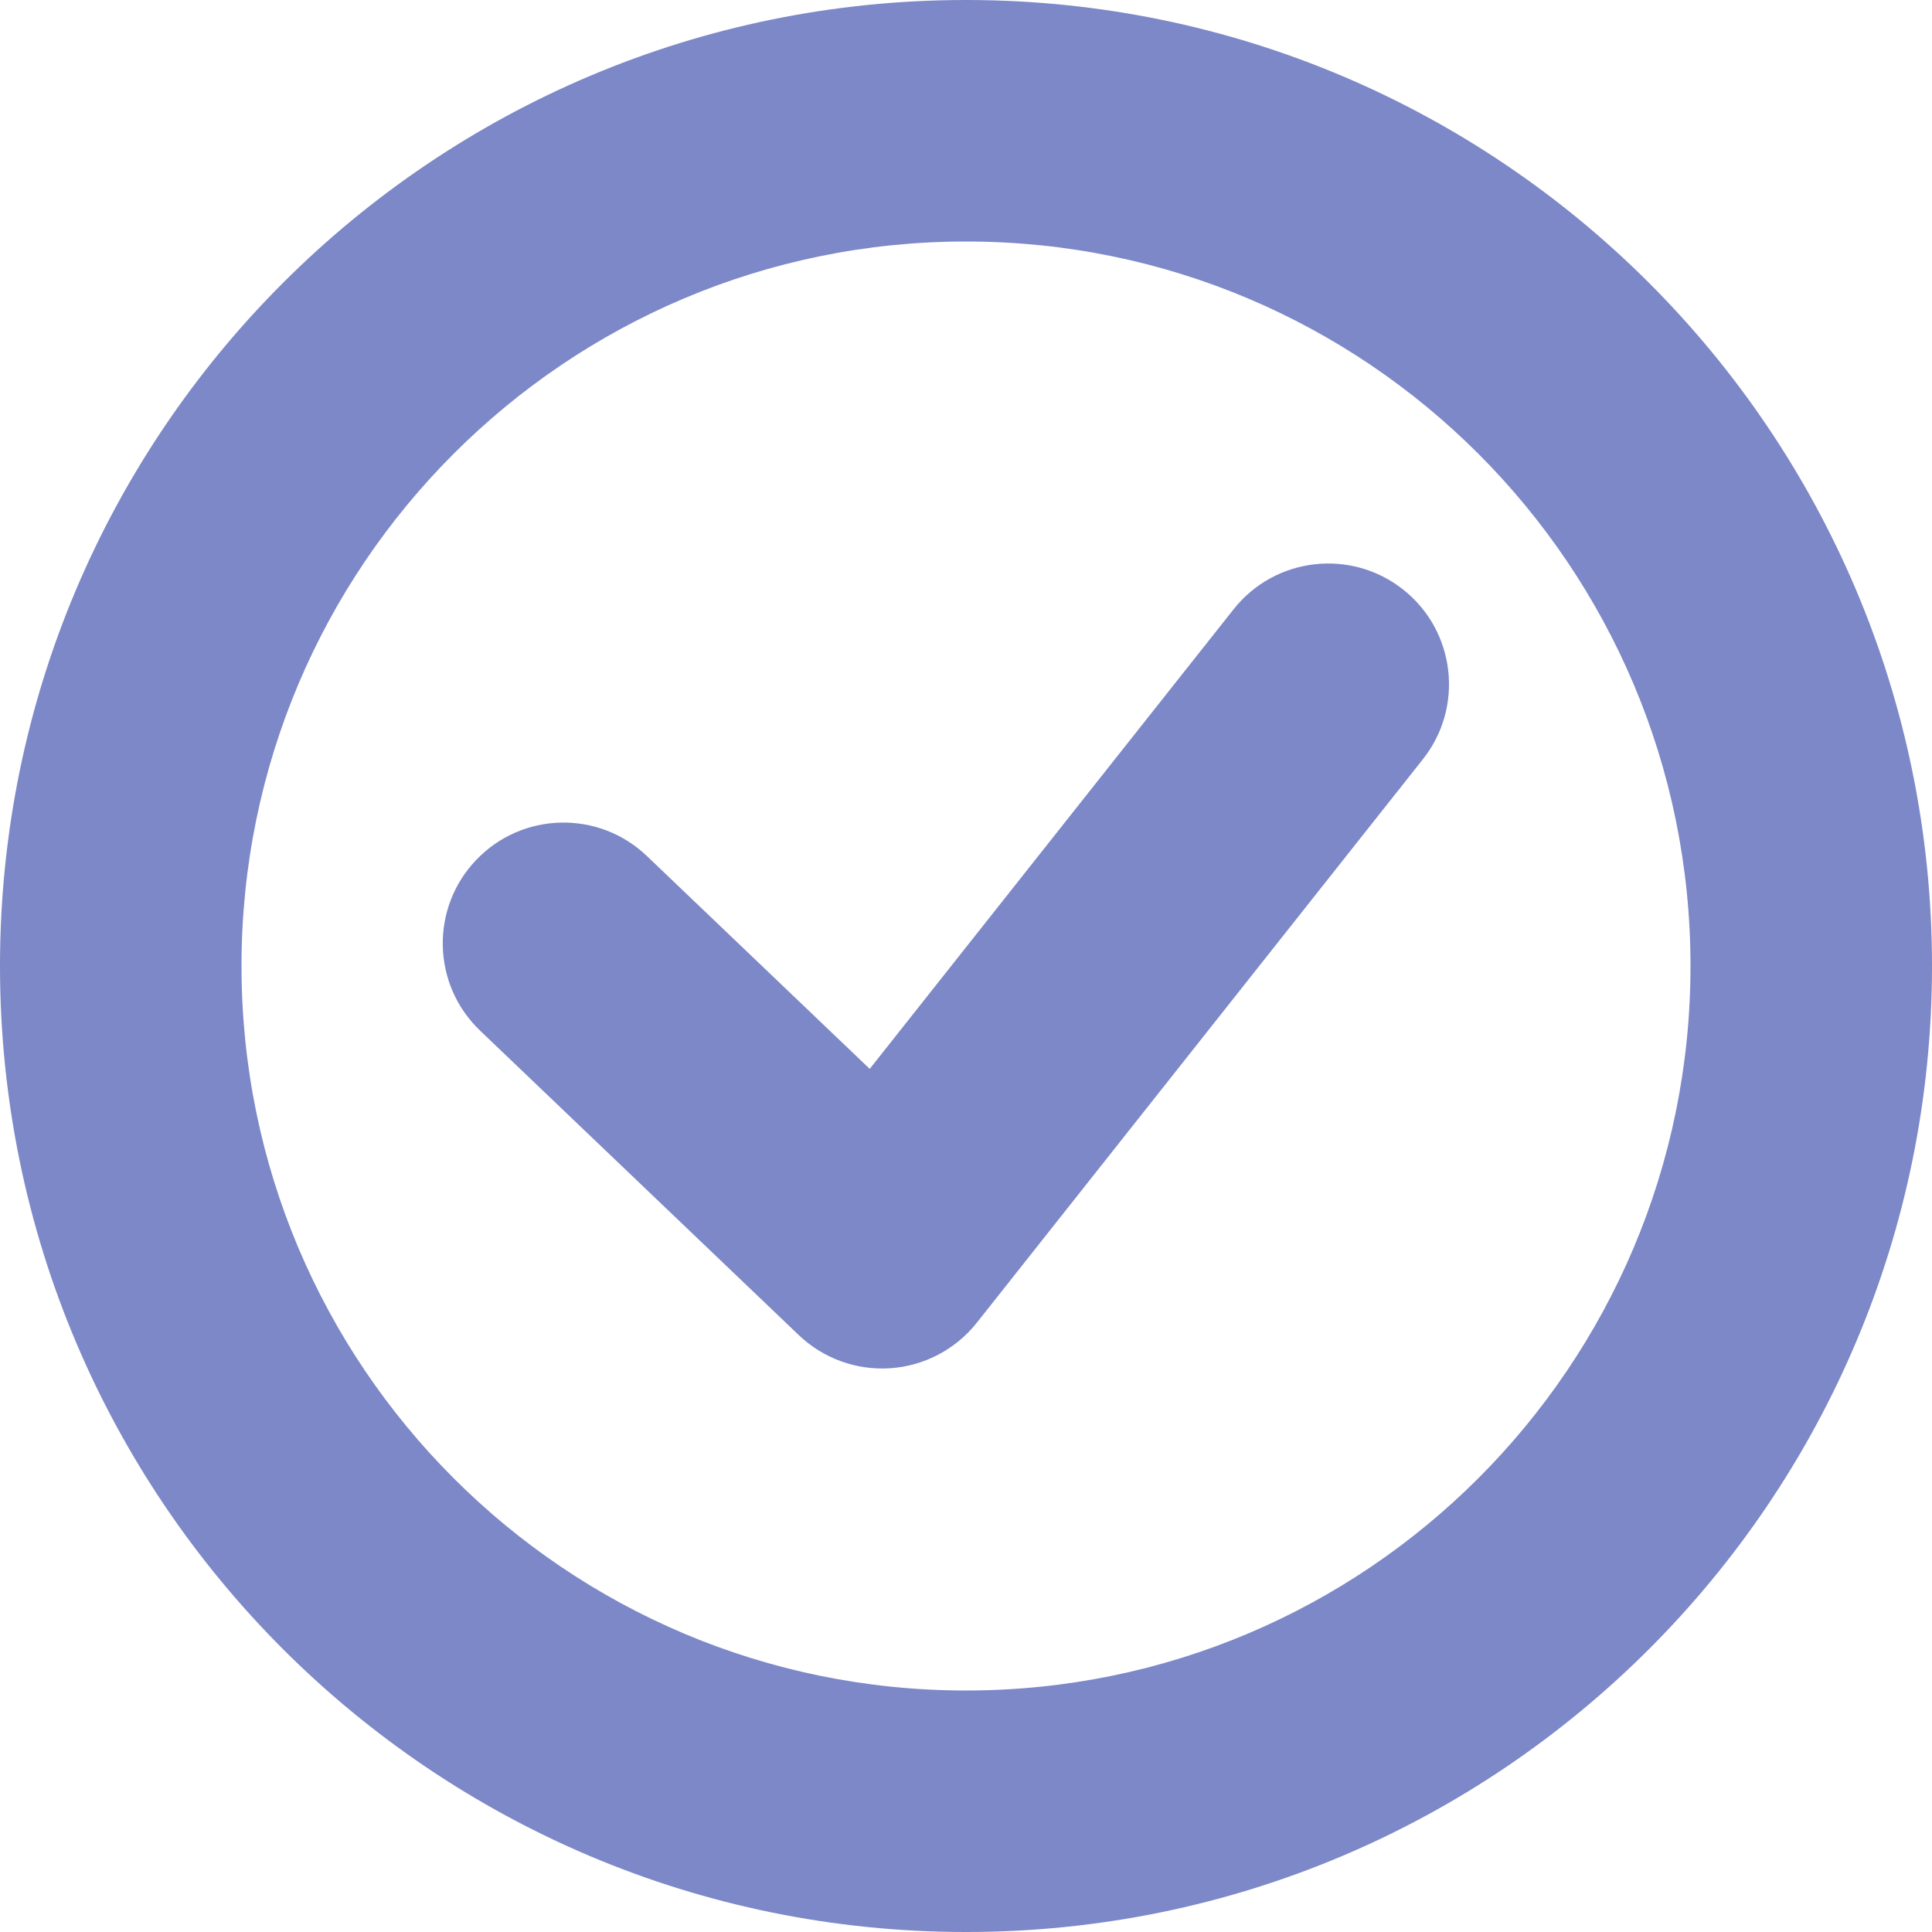
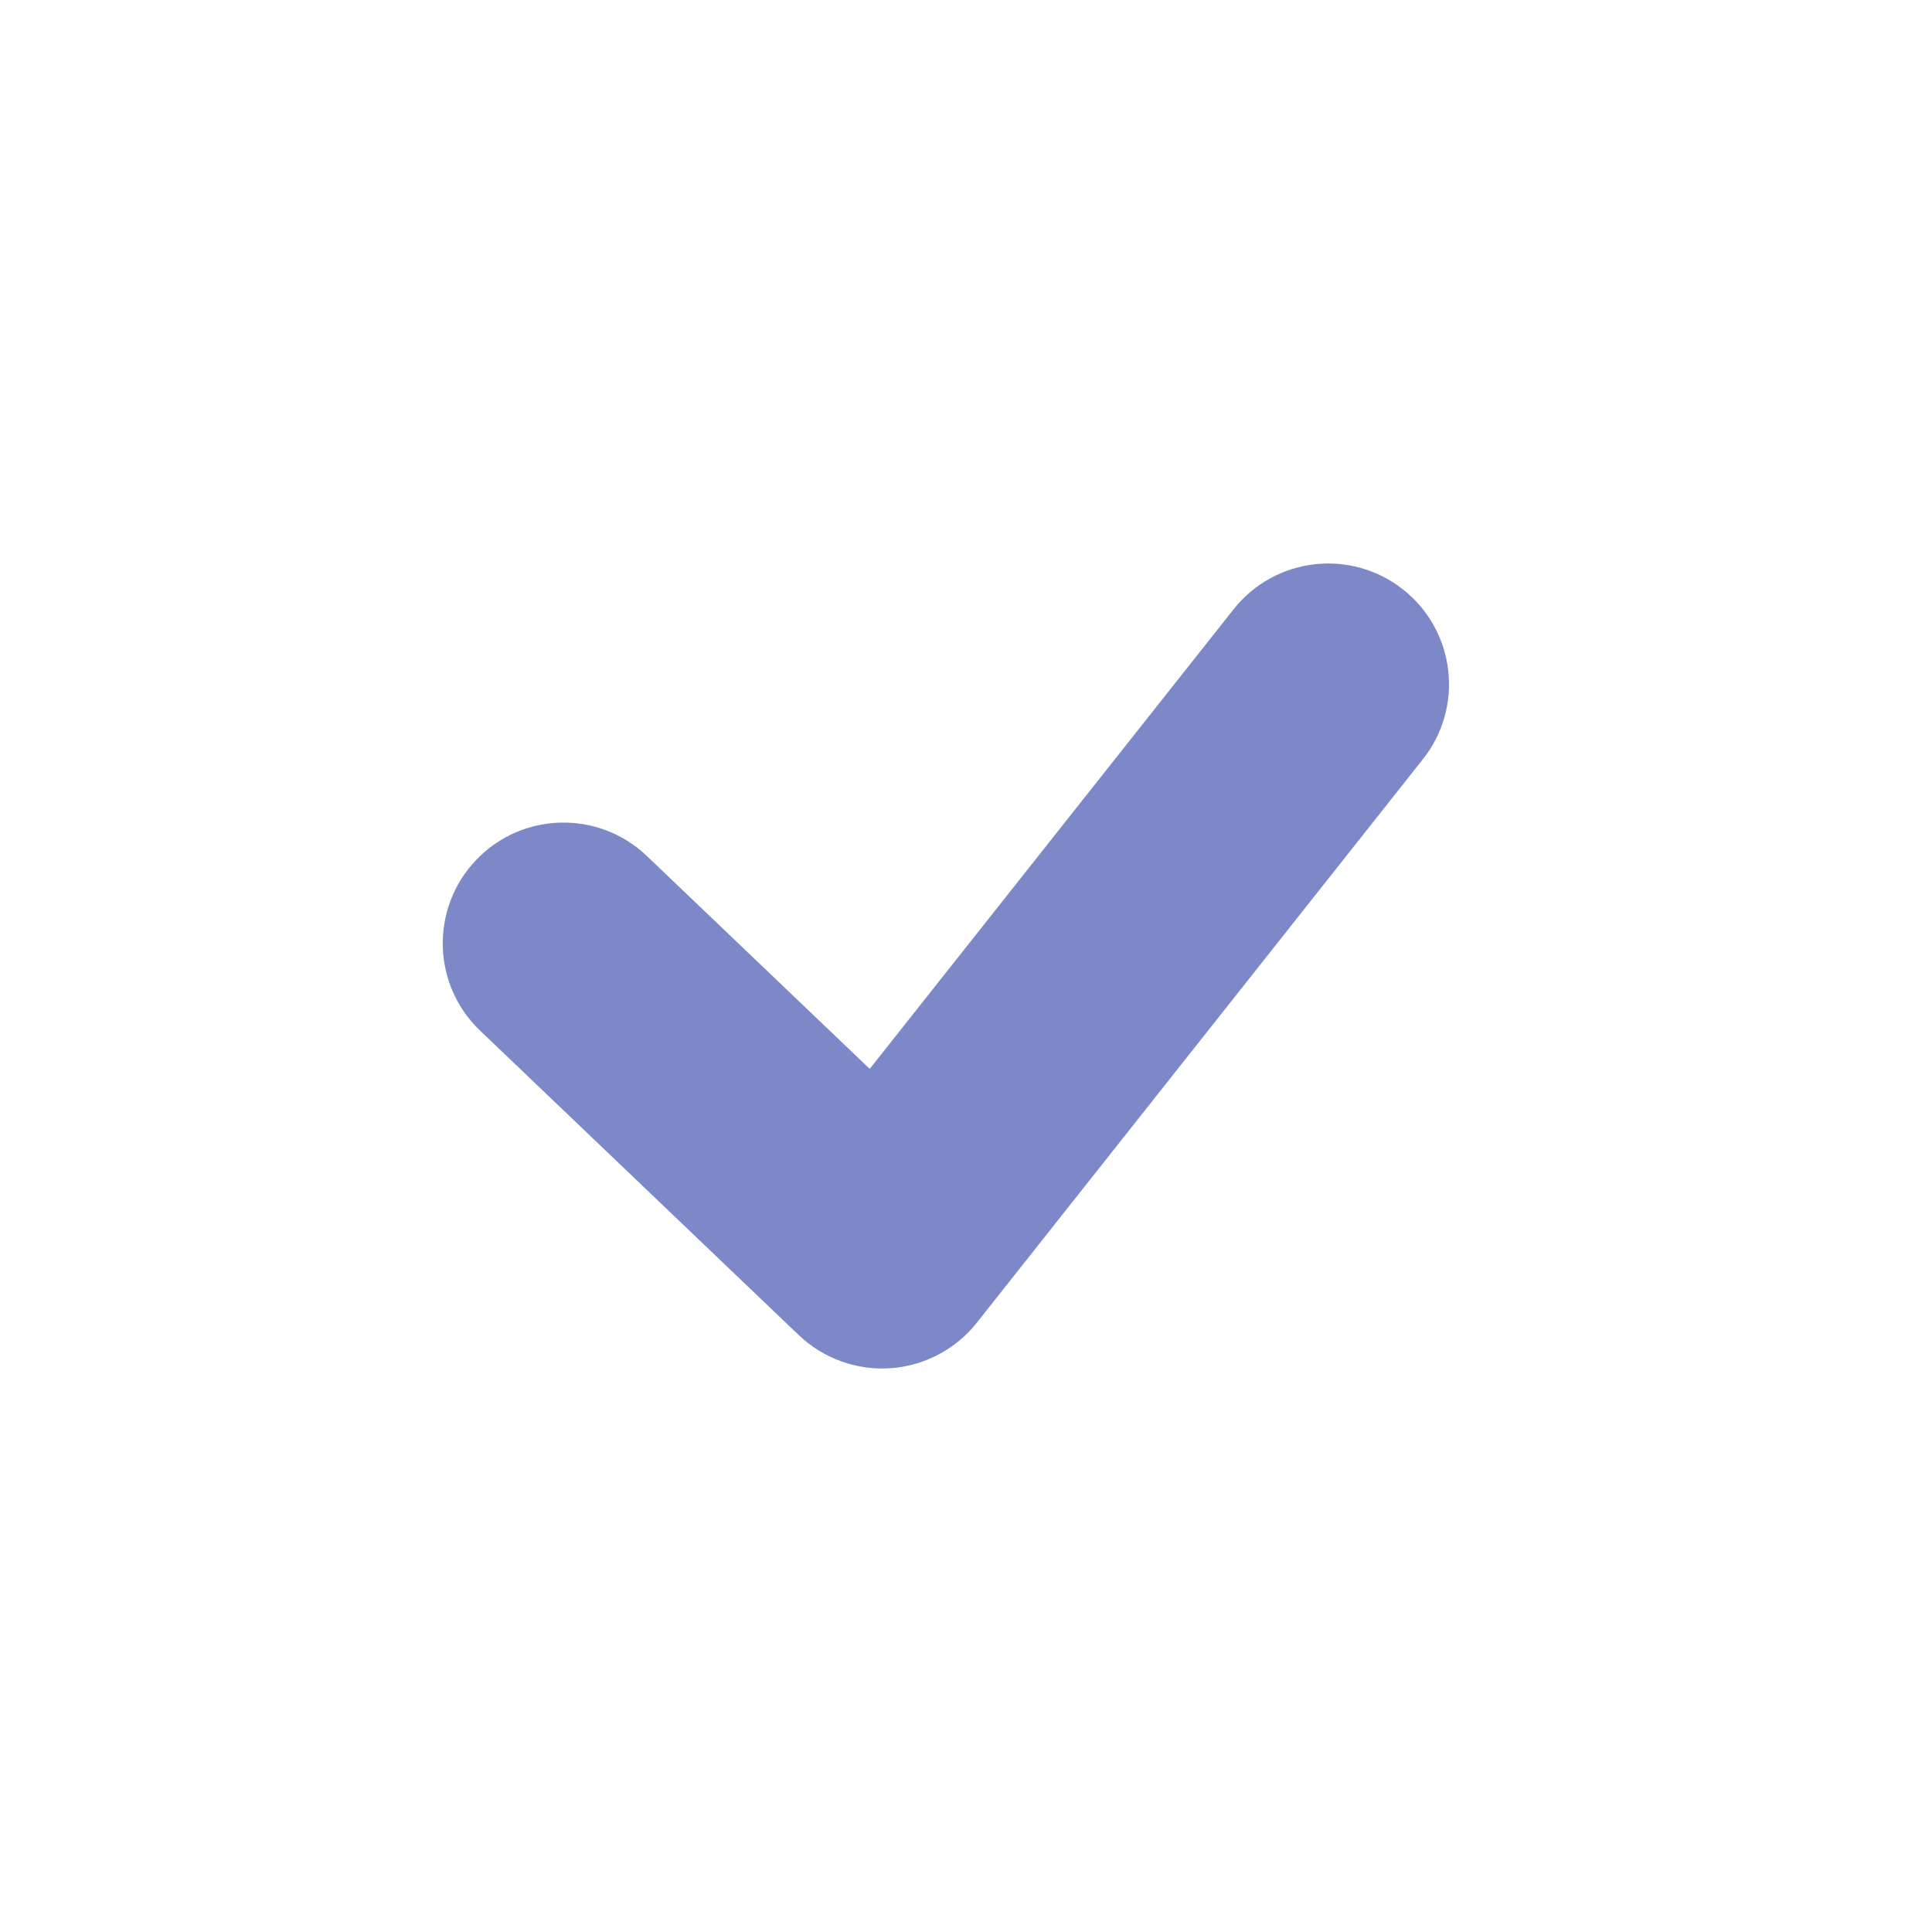
<svg xmlns="http://www.w3.org/2000/svg" width="48" height="48" viewBox="0 0 48 48" fill="none">
  <path fill-rule="evenodd" clip-rule="evenodd" d="M34.862 14.648C36.161 15.676 36.381 17.563 35.352 18.862L24.269 32.862C23.745 33.524 22.966 33.934 22.124 33.993C21.282 34.051 20.455 33.752 19.844 33.169L11.928 25.606C10.73 24.462 10.686 22.563 11.831 21.365C12.975 20.166 14.874 20.123 16.072 21.268L21.608 26.556L30.648 15.138C31.676 13.839 33.563 13.62 34.862 14.648Z" fill="#7C88C7" />
-   <path fill-rule="evenodd" clip-rule="evenodd" d="M24 42C33.941 42 42 33.941 42 24C42 14.059 33.941 6 24 6C14.059 6 6 14.059 6 24C6 33.941 14.059 42 24 42ZM24 48C37.255 48 48 37.255 48 24C48 10.745 37.255 0 24 0C10.745 0 0 10.745 0 24C0 37.255 10.745 48 24 48Z" fill="#7C88C7" />
</svg>